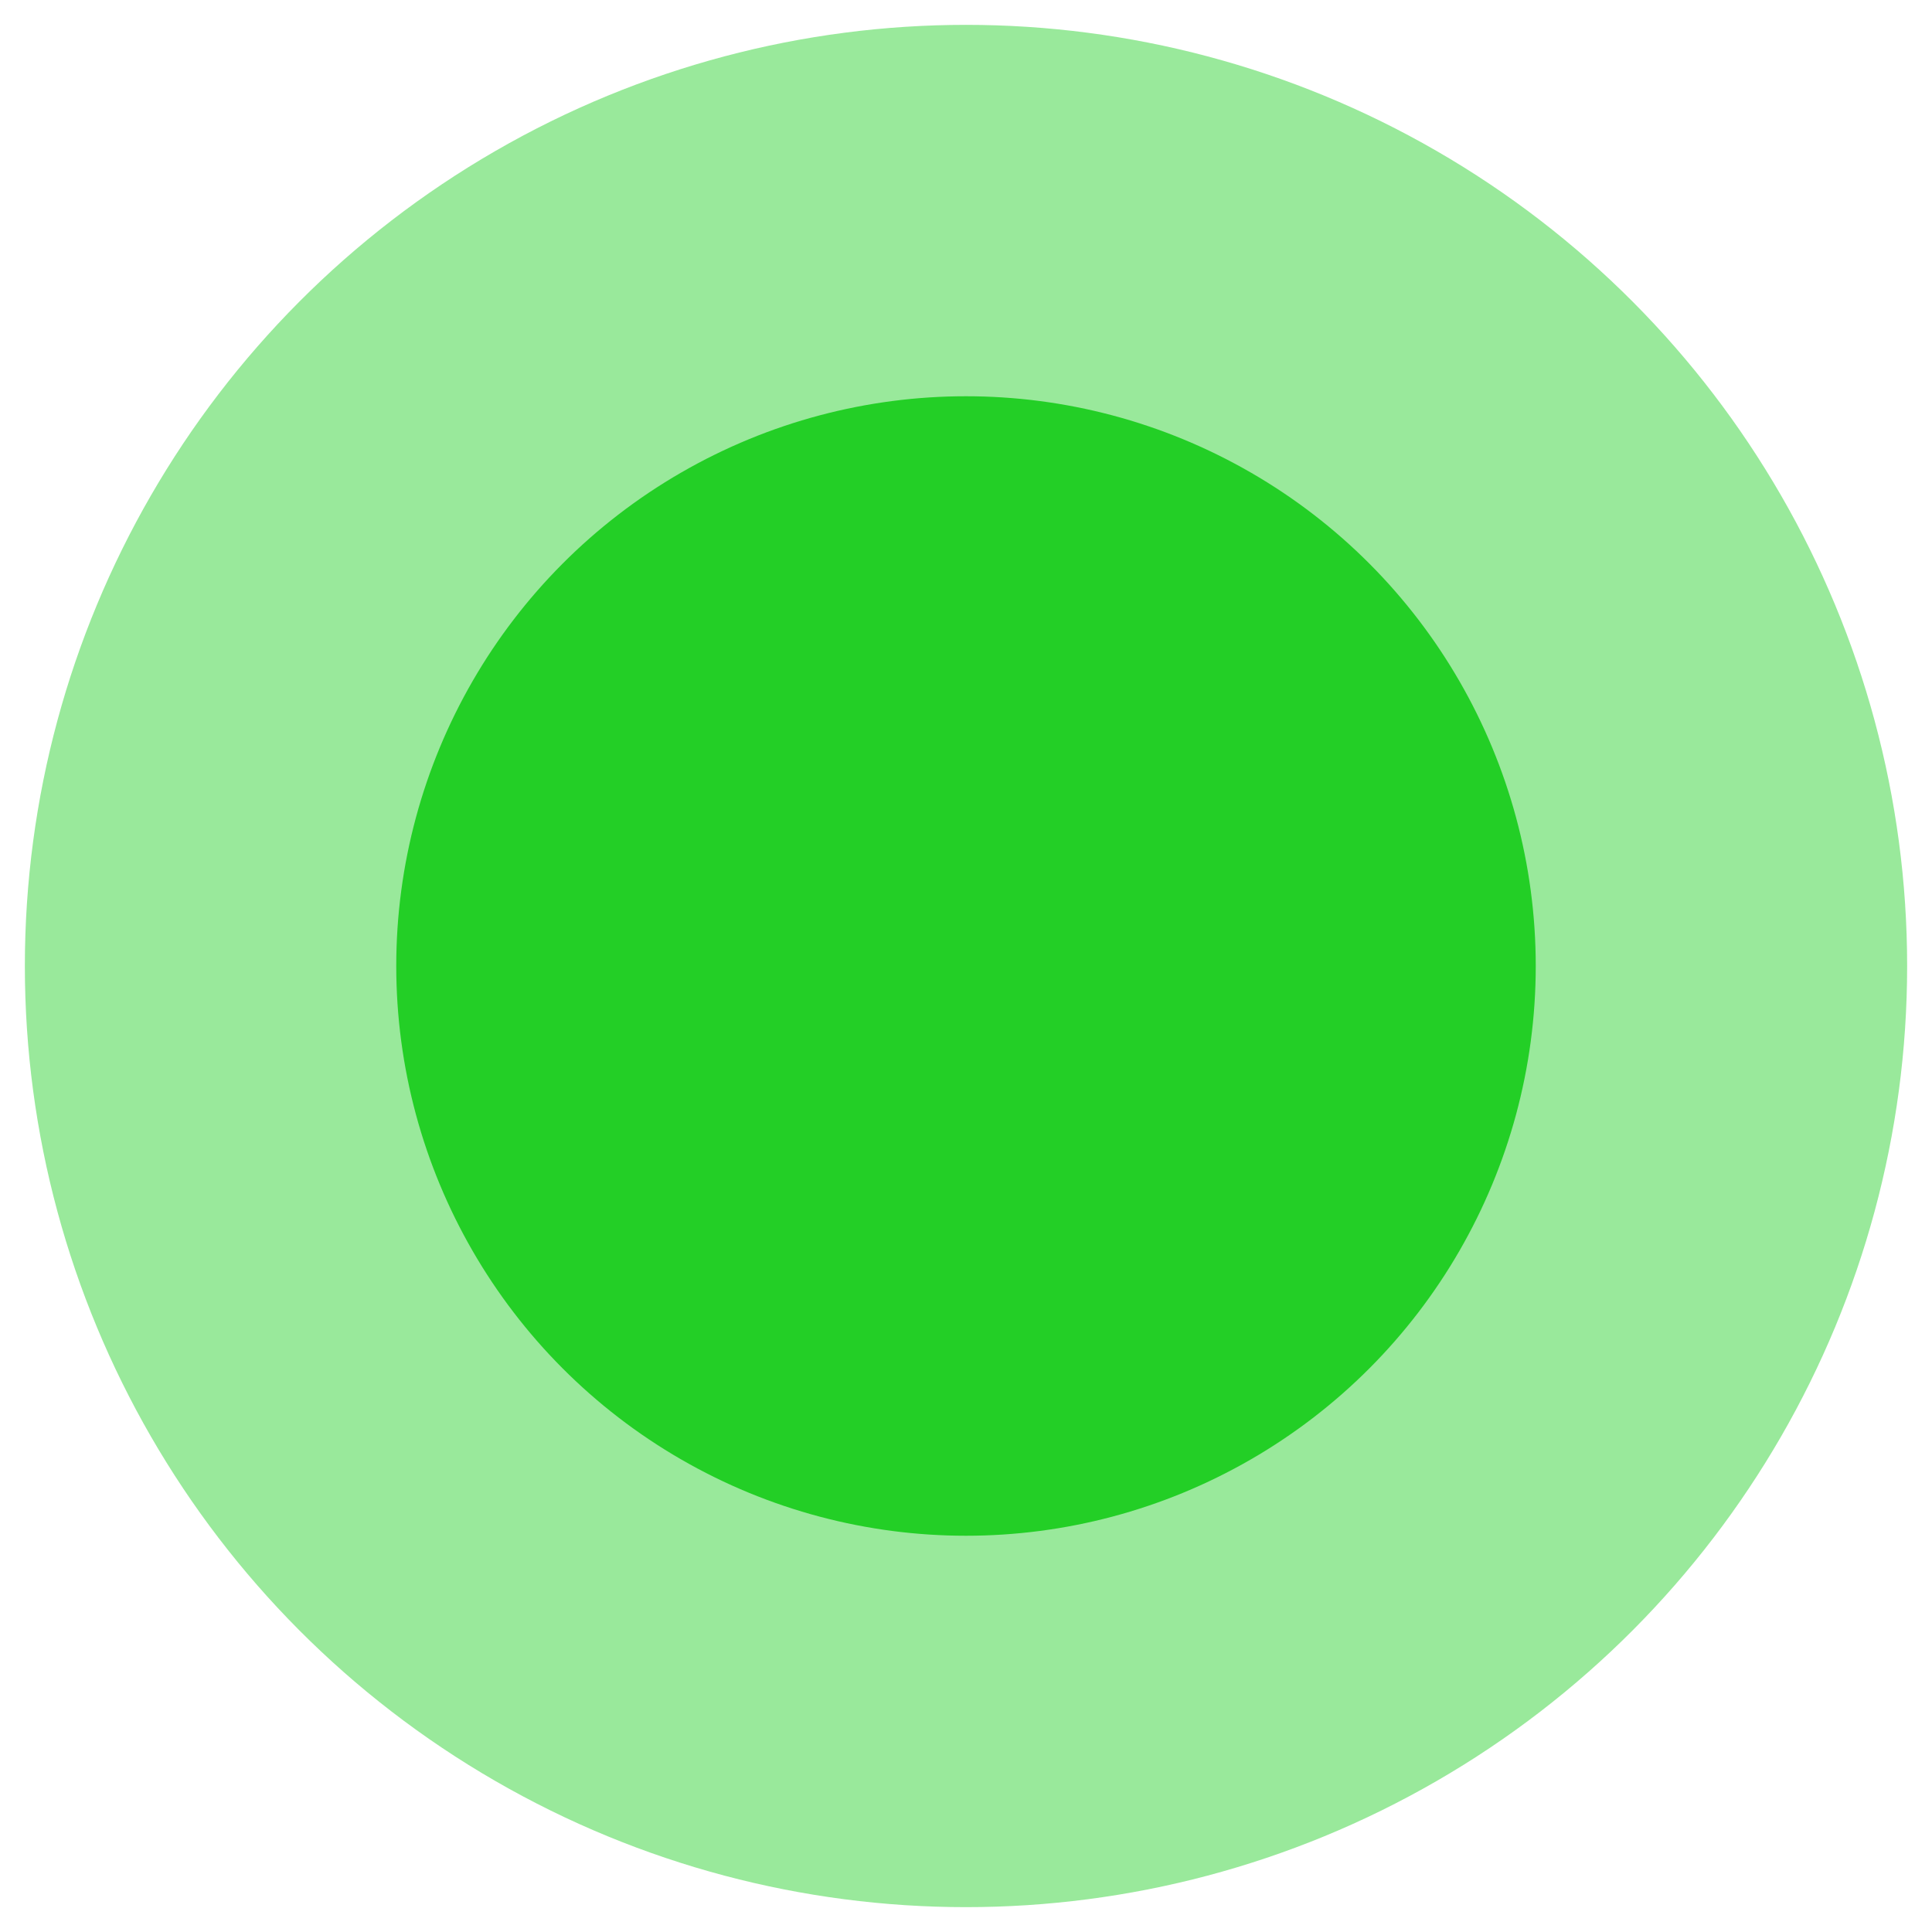
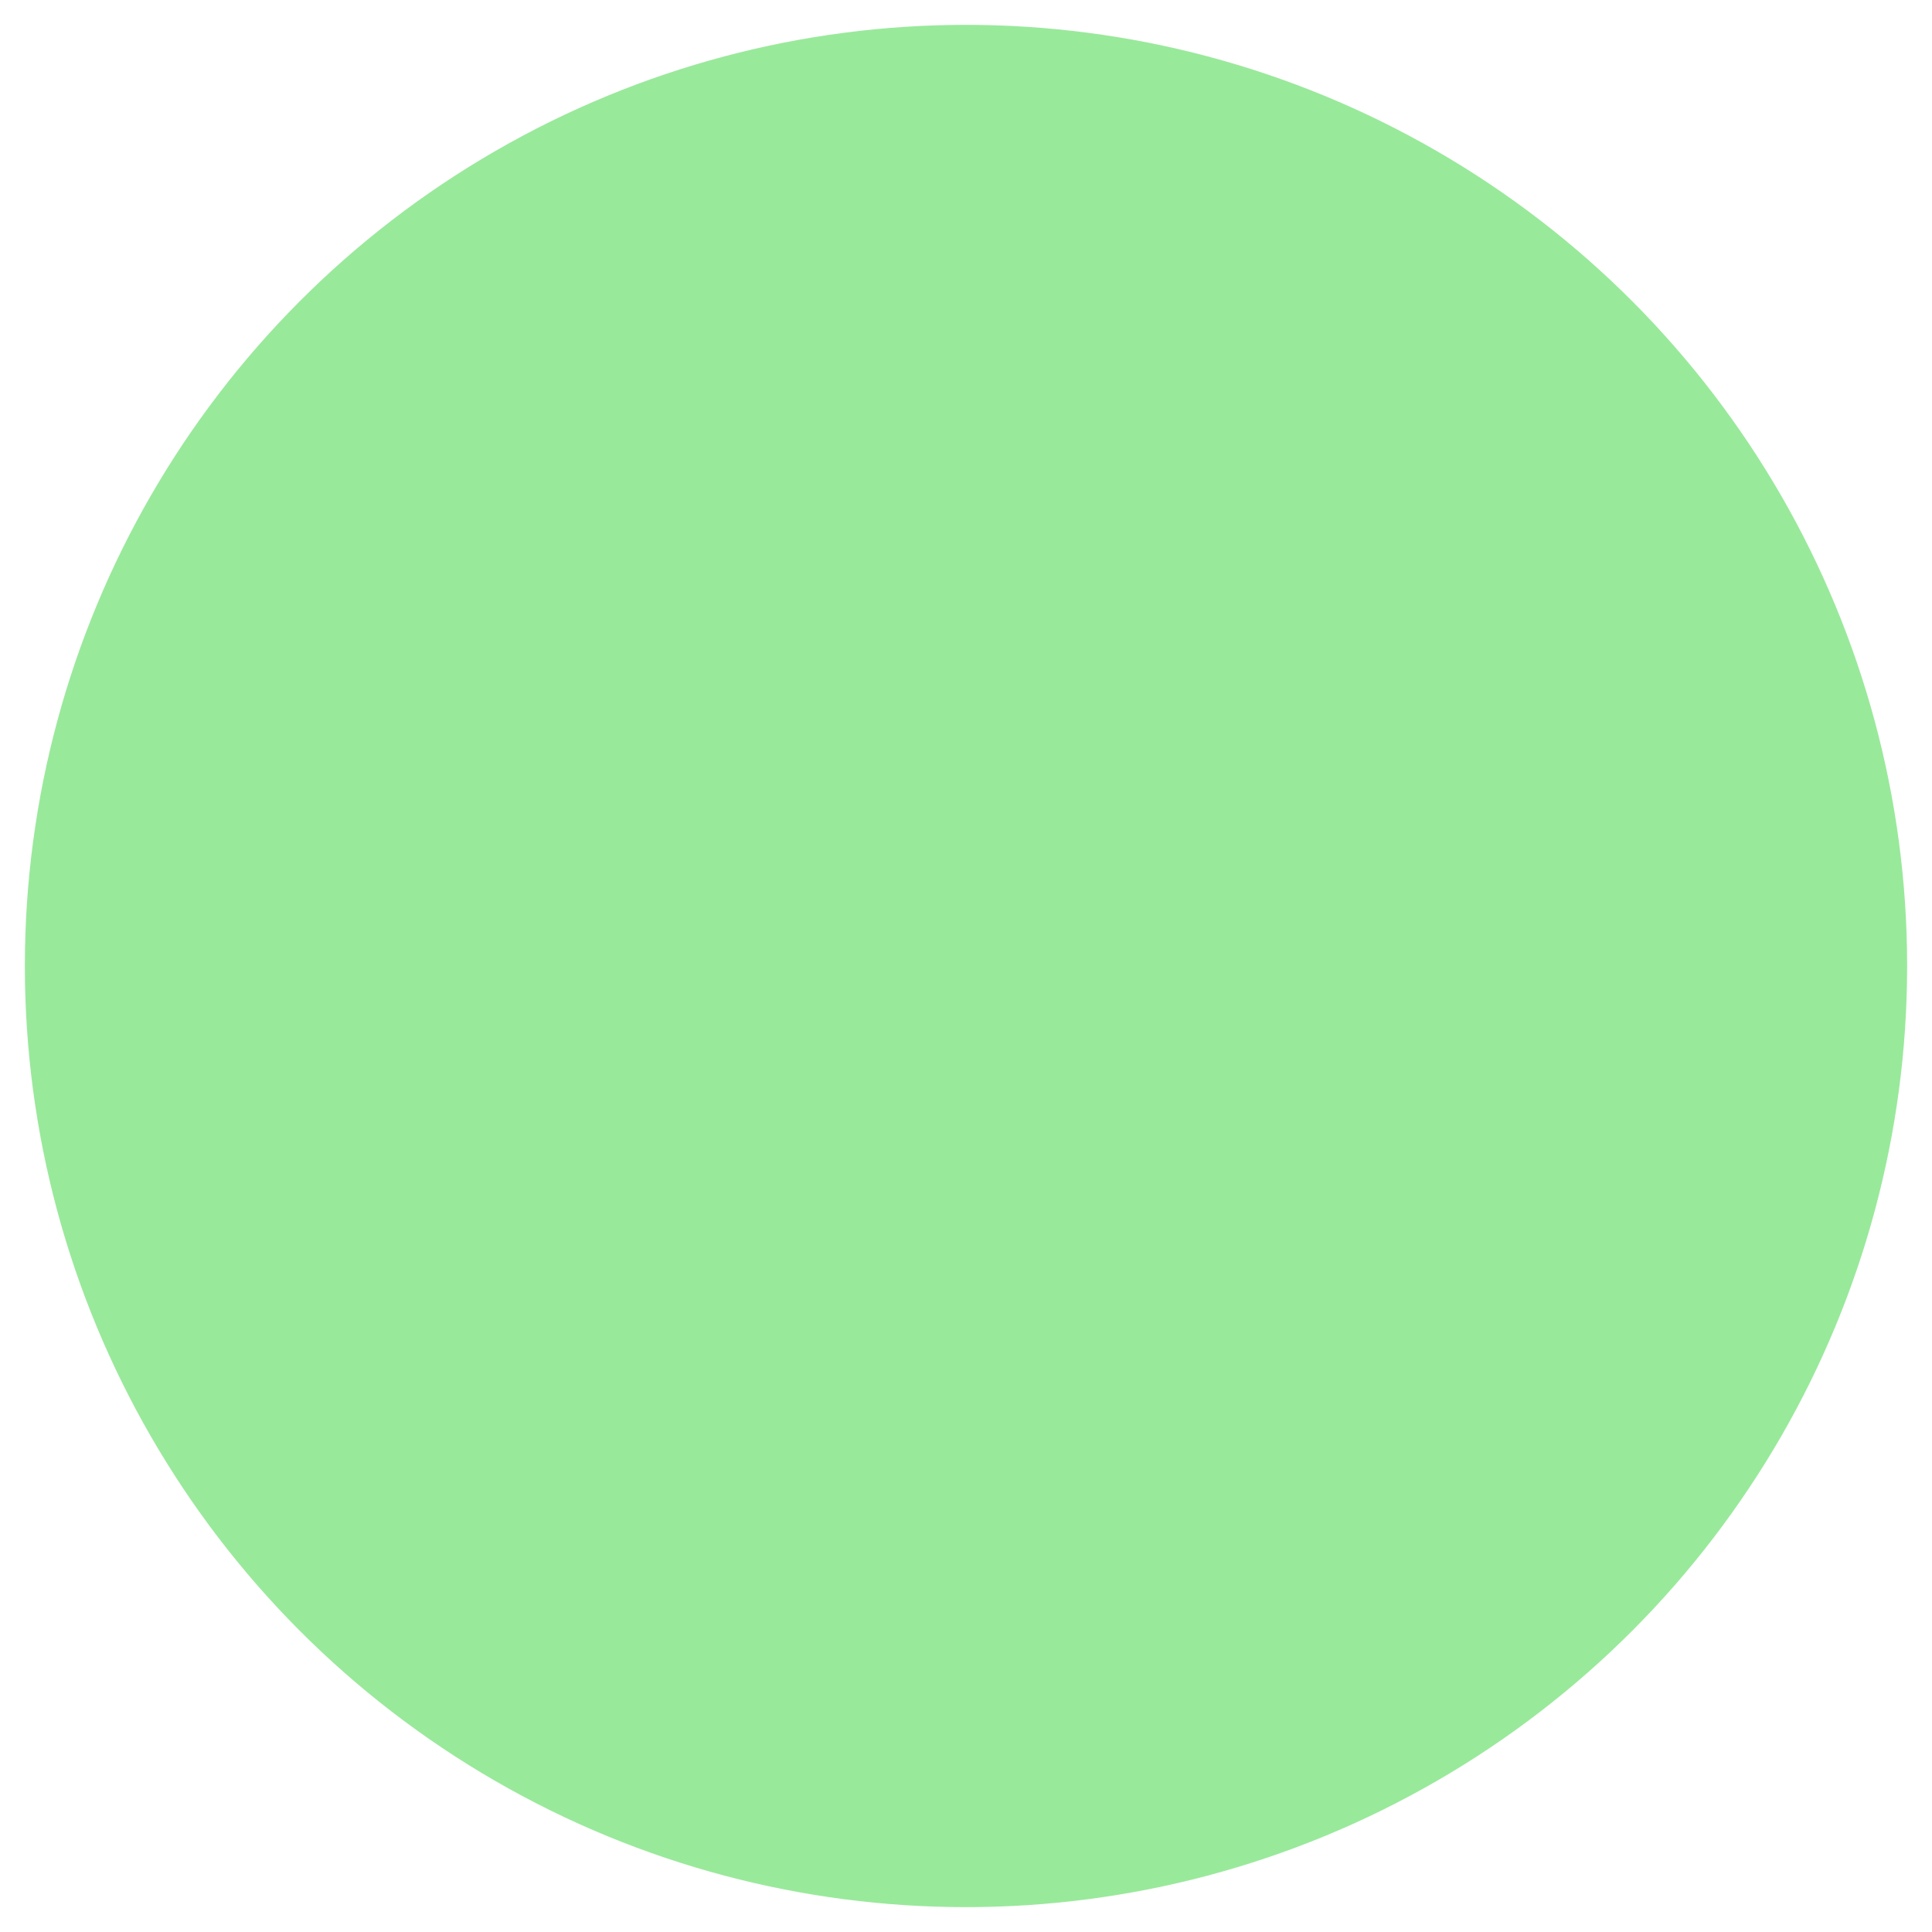
<svg xmlns="http://www.w3.org/2000/svg" version="1.1" id="Layer_1" x="0px" y="0px" viewBox="0 0 300 300" style="enable-background:new 0 0 300 300;" xml:space="preserve">
  <style type="text/css">
	.st0{opacity:0.4;fill:#00C805;}
	.st1{opacity:0.77;fill:#00C805;}
</style>
  <g>
    <circle class="st0" cx="150" cy="150" r="146.14" />
-     <circle class="st1" cx="150" cy="150" r="88.47" />
  </g>
</svg>